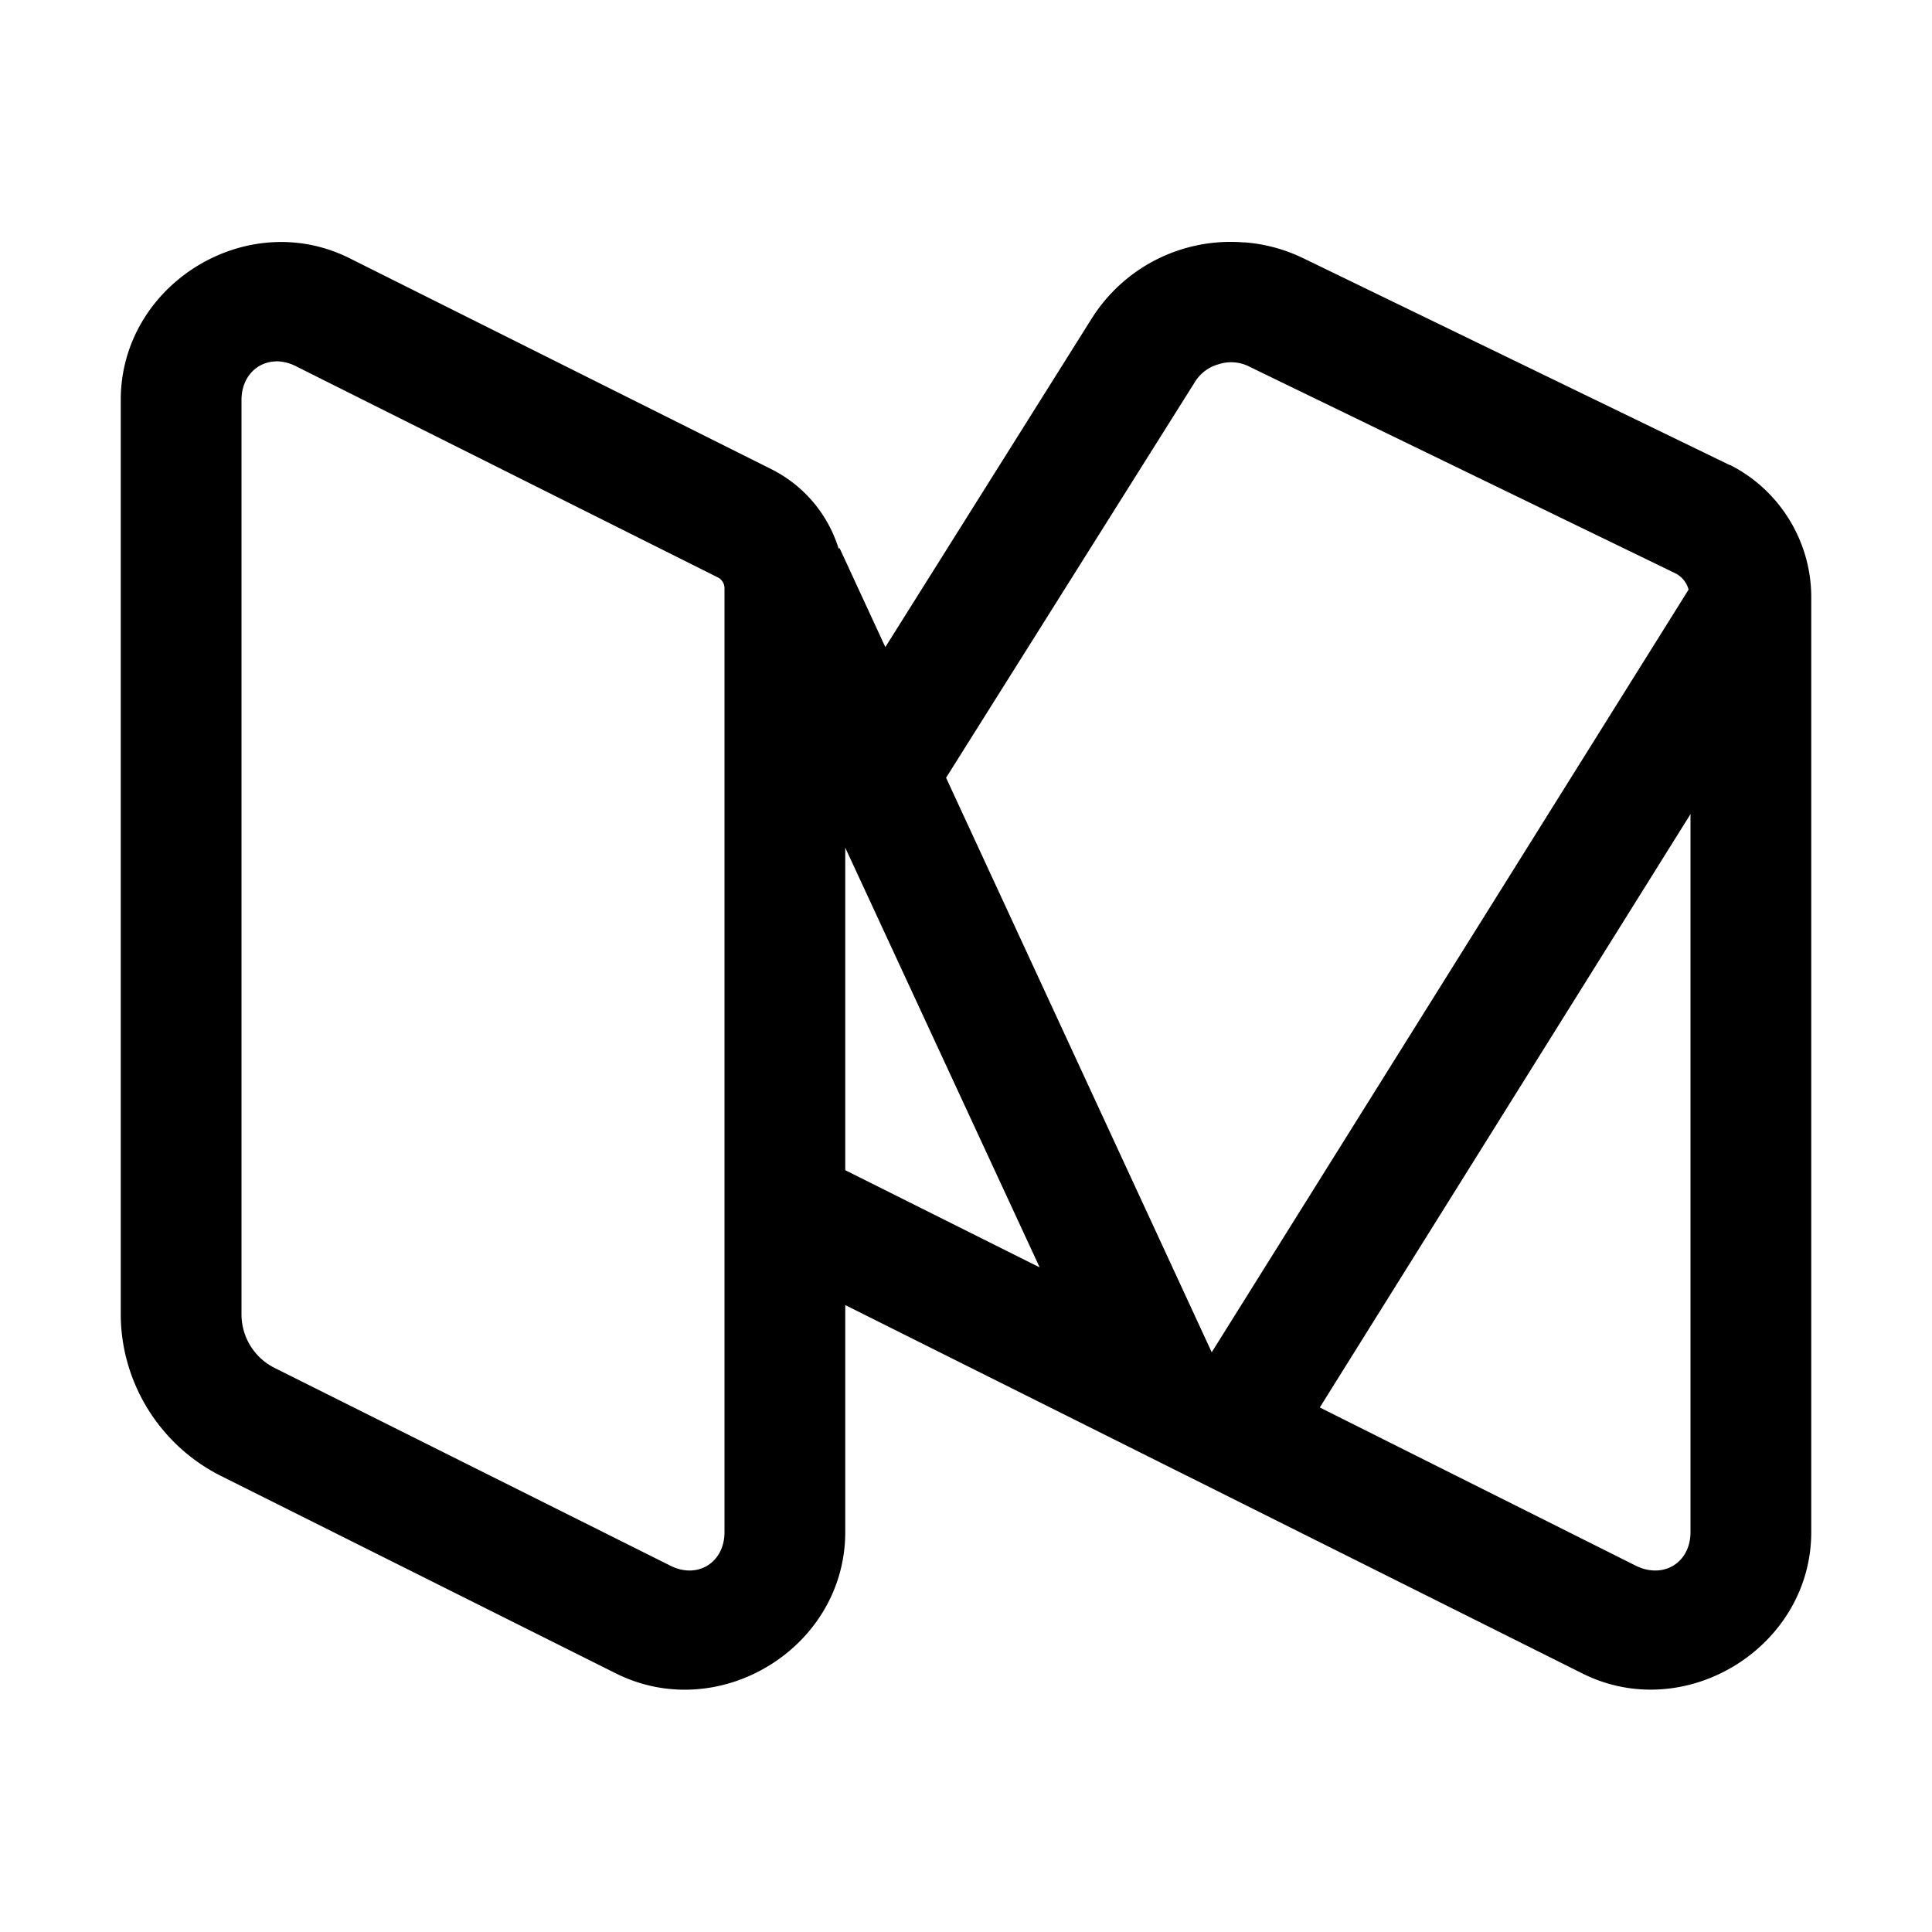
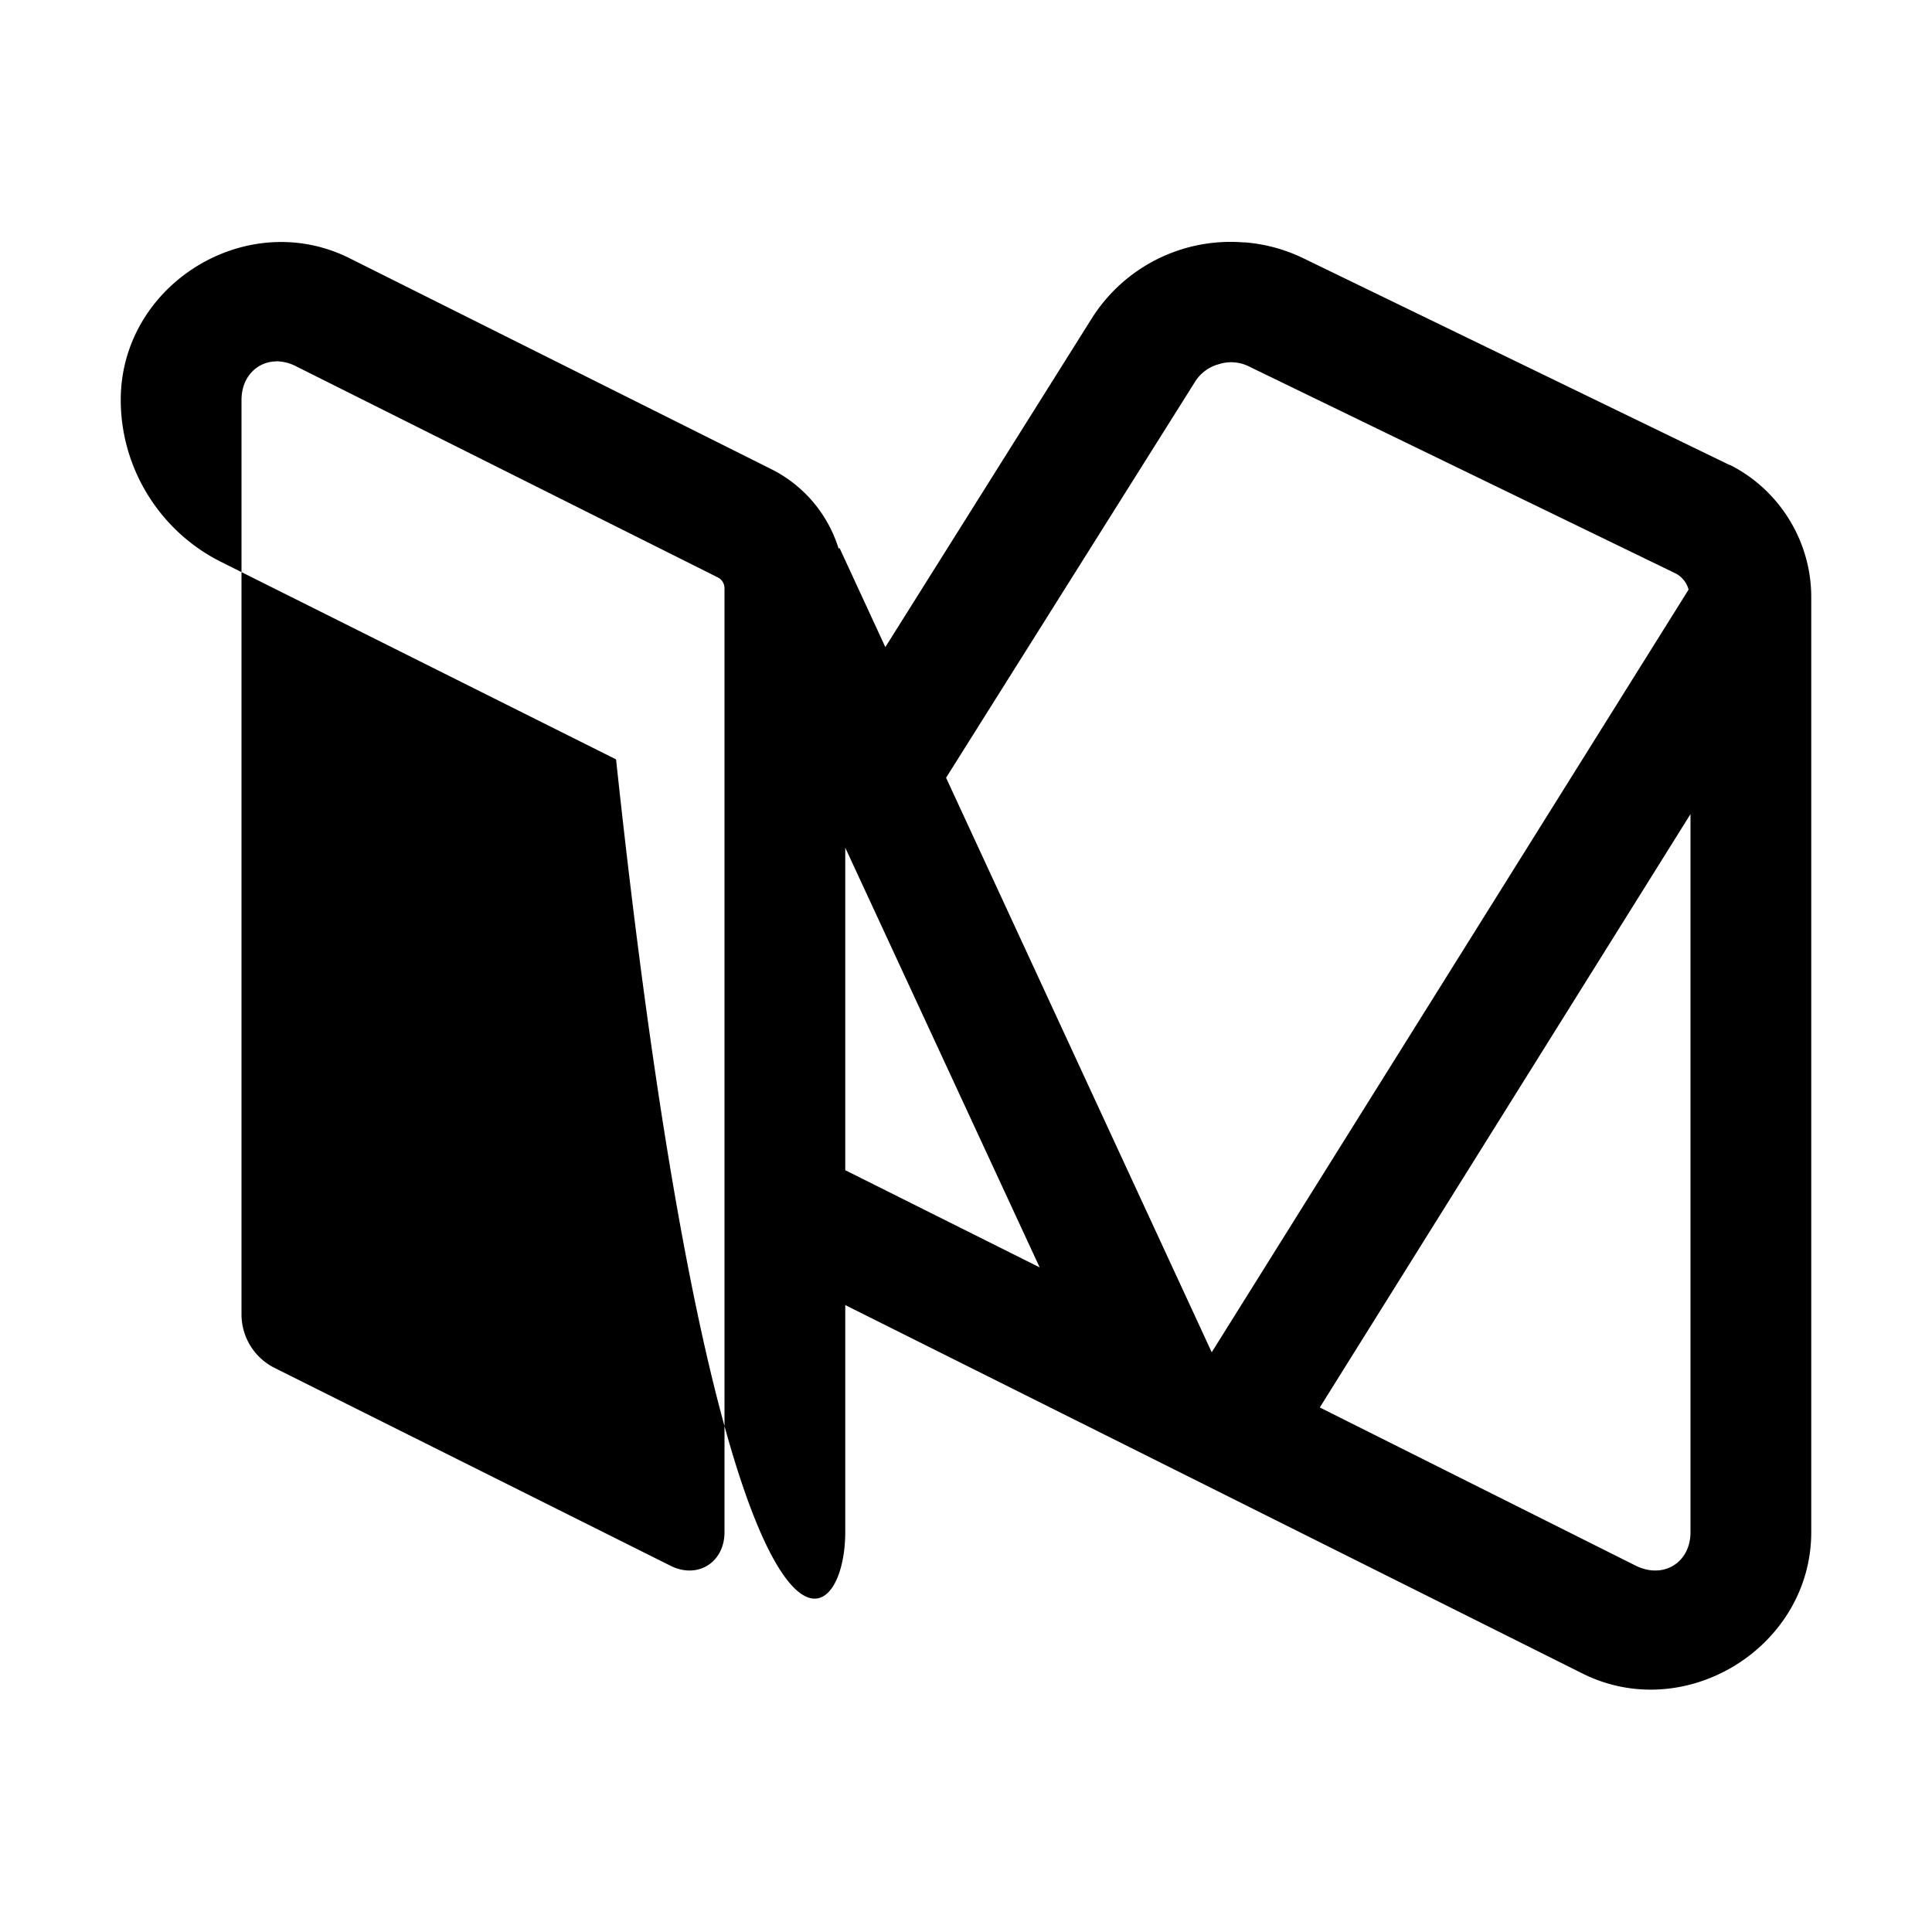
<svg xmlns="http://www.w3.org/2000/svg" viewBox="0 0 16 16">
-   <path d="M10.305 2.008a1.358 1.358 0 0 0-1.266.633L7.332 5.359l-.379-.82-.008.004a1.098 1.098 0 0 0-.554-.656L2.898 2.14C2.043 1.71 1 2.355 1 3.312v7.57c0 .567.324 1.087.828 1.34l3.274 1.637C5.957 14.285 7 13.645 7 12.688v-1.88l6.105 3.051c.852.426 1.895-.218 1.895-1.171V4.944c0-.46-.262-.886-.672-1.093h-.004L10.79 2.137a1.353 1.353 0 0 0-.484-.13zm-8.02.984c.05 0 .11.012.164.04l3.496 1.75a.1.1 0 0 1 .055.09v7.816c0 .253-.223.39-.445.28l-3.282-1.64A.496.496 0 0 1 2 10.883v-7.57c0-.192.129-.317.285-.32zm7.809.024a.333.333 0 0 1 .258.023l3.527 1.711a.213.213 0 0 1 .105.133l-3.949 6.316-2.2-4.758 2.056-3.27a.335.335 0 0 1 .203-.155zM14 6.742v5.946c0 .253-.223.39-.45.28l-2.62-1.312zM7 7.02l1.61 3.476L7 9.691z" />
+   <path d="M10.305 2.008a1.358 1.358 0 0 0-1.266.633L7.332 5.359l-.379-.82-.008.004a1.098 1.098 0 0 0-.554-.656L2.898 2.14C2.043 1.71 1 2.355 1 3.312c0 .567.324 1.087.828 1.34l3.274 1.637C5.957 14.285 7 13.645 7 12.688v-1.88l6.105 3.051c.852.426 1.895-.218 1.895-1.171V4.944c0-.46-.262-.886-.672-1.093h-.004L10.79 2.137a1.353 1.353 0 0 0-.484-.13zm-8.02.984c.05 0 .11.012.164.04l3.496 1.75a.1.1 0 0 1 .055.09v7.816c0 .253-.223.39-.445.28l-3.282-1.64A.496.496 0 0 1 2 10.883v-7.57c0-.192.129-.317.285-.32zm7.809.024a.333.333 0 0 1 .258.023l3.527 1.711a.213.213 0 0 1 .105.133l-3.949 6.316-2.2-4.758 2.056-3.27a.335.335 0 0 1 .203-.155zM14 6.742v5.946c0 .253-.223.39-.45.28l-2.62-1.312zM7 7.02l1.61 3.476L7 9.691z" />
</svg>